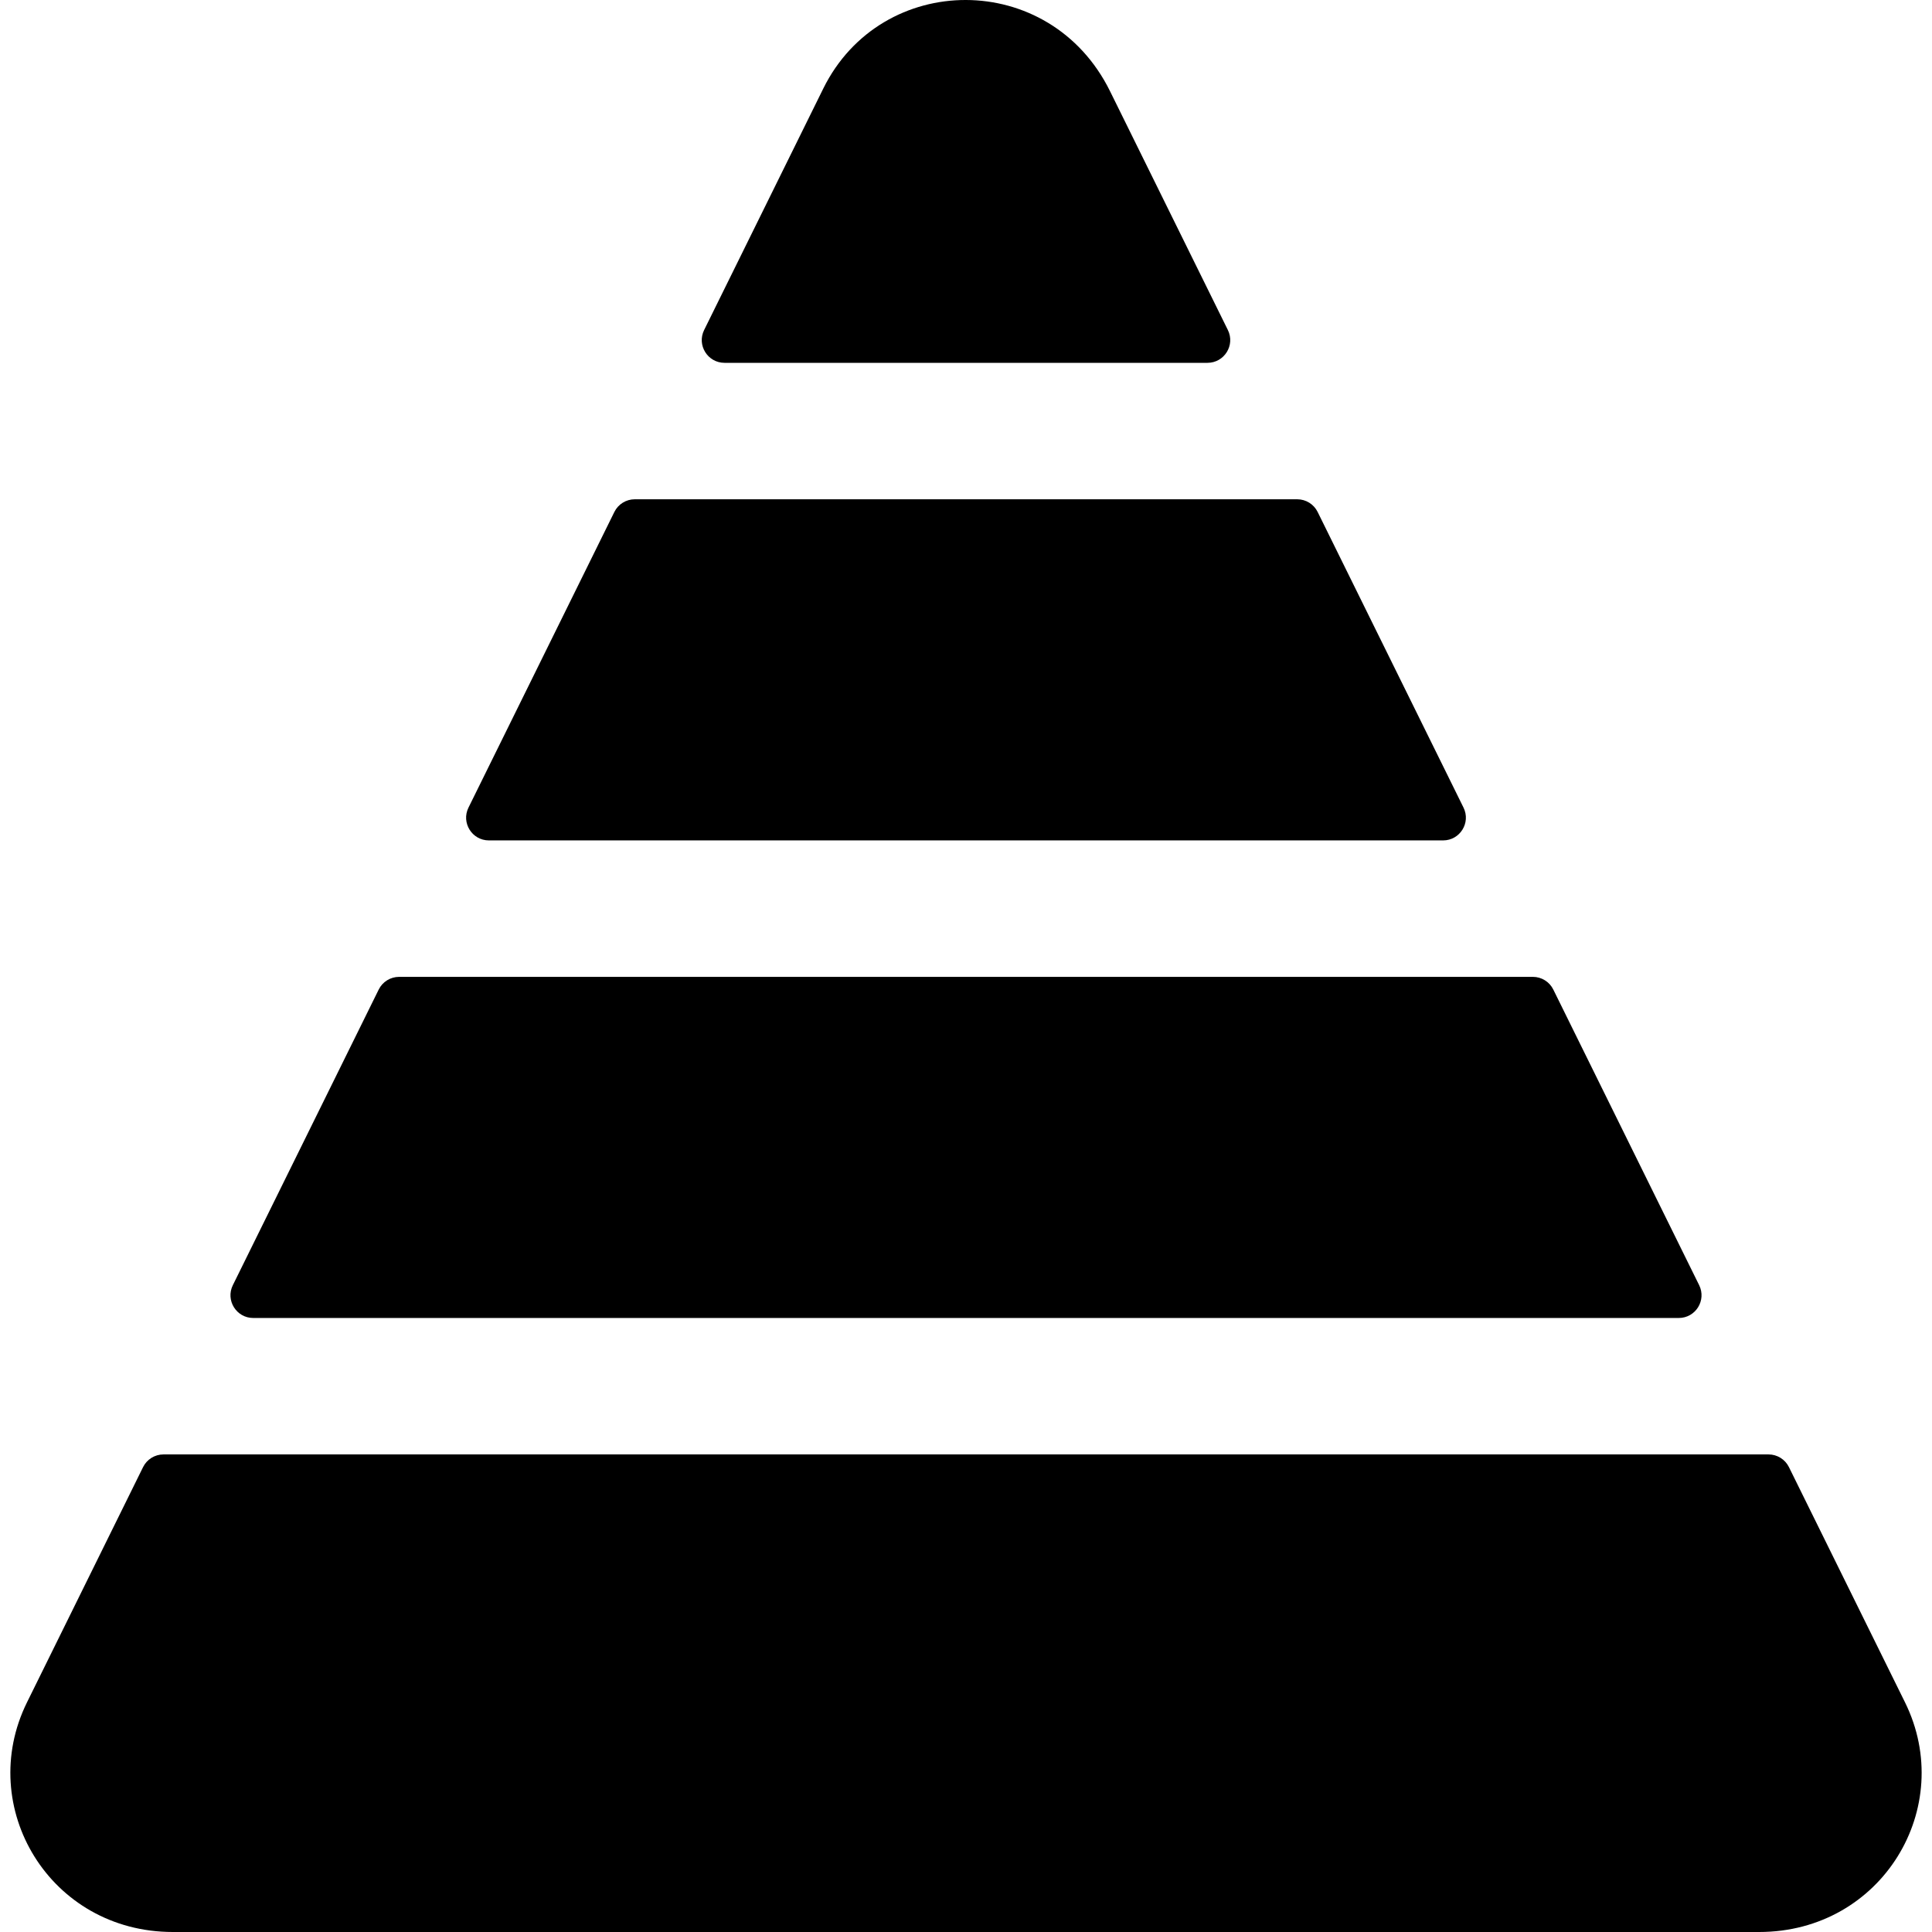
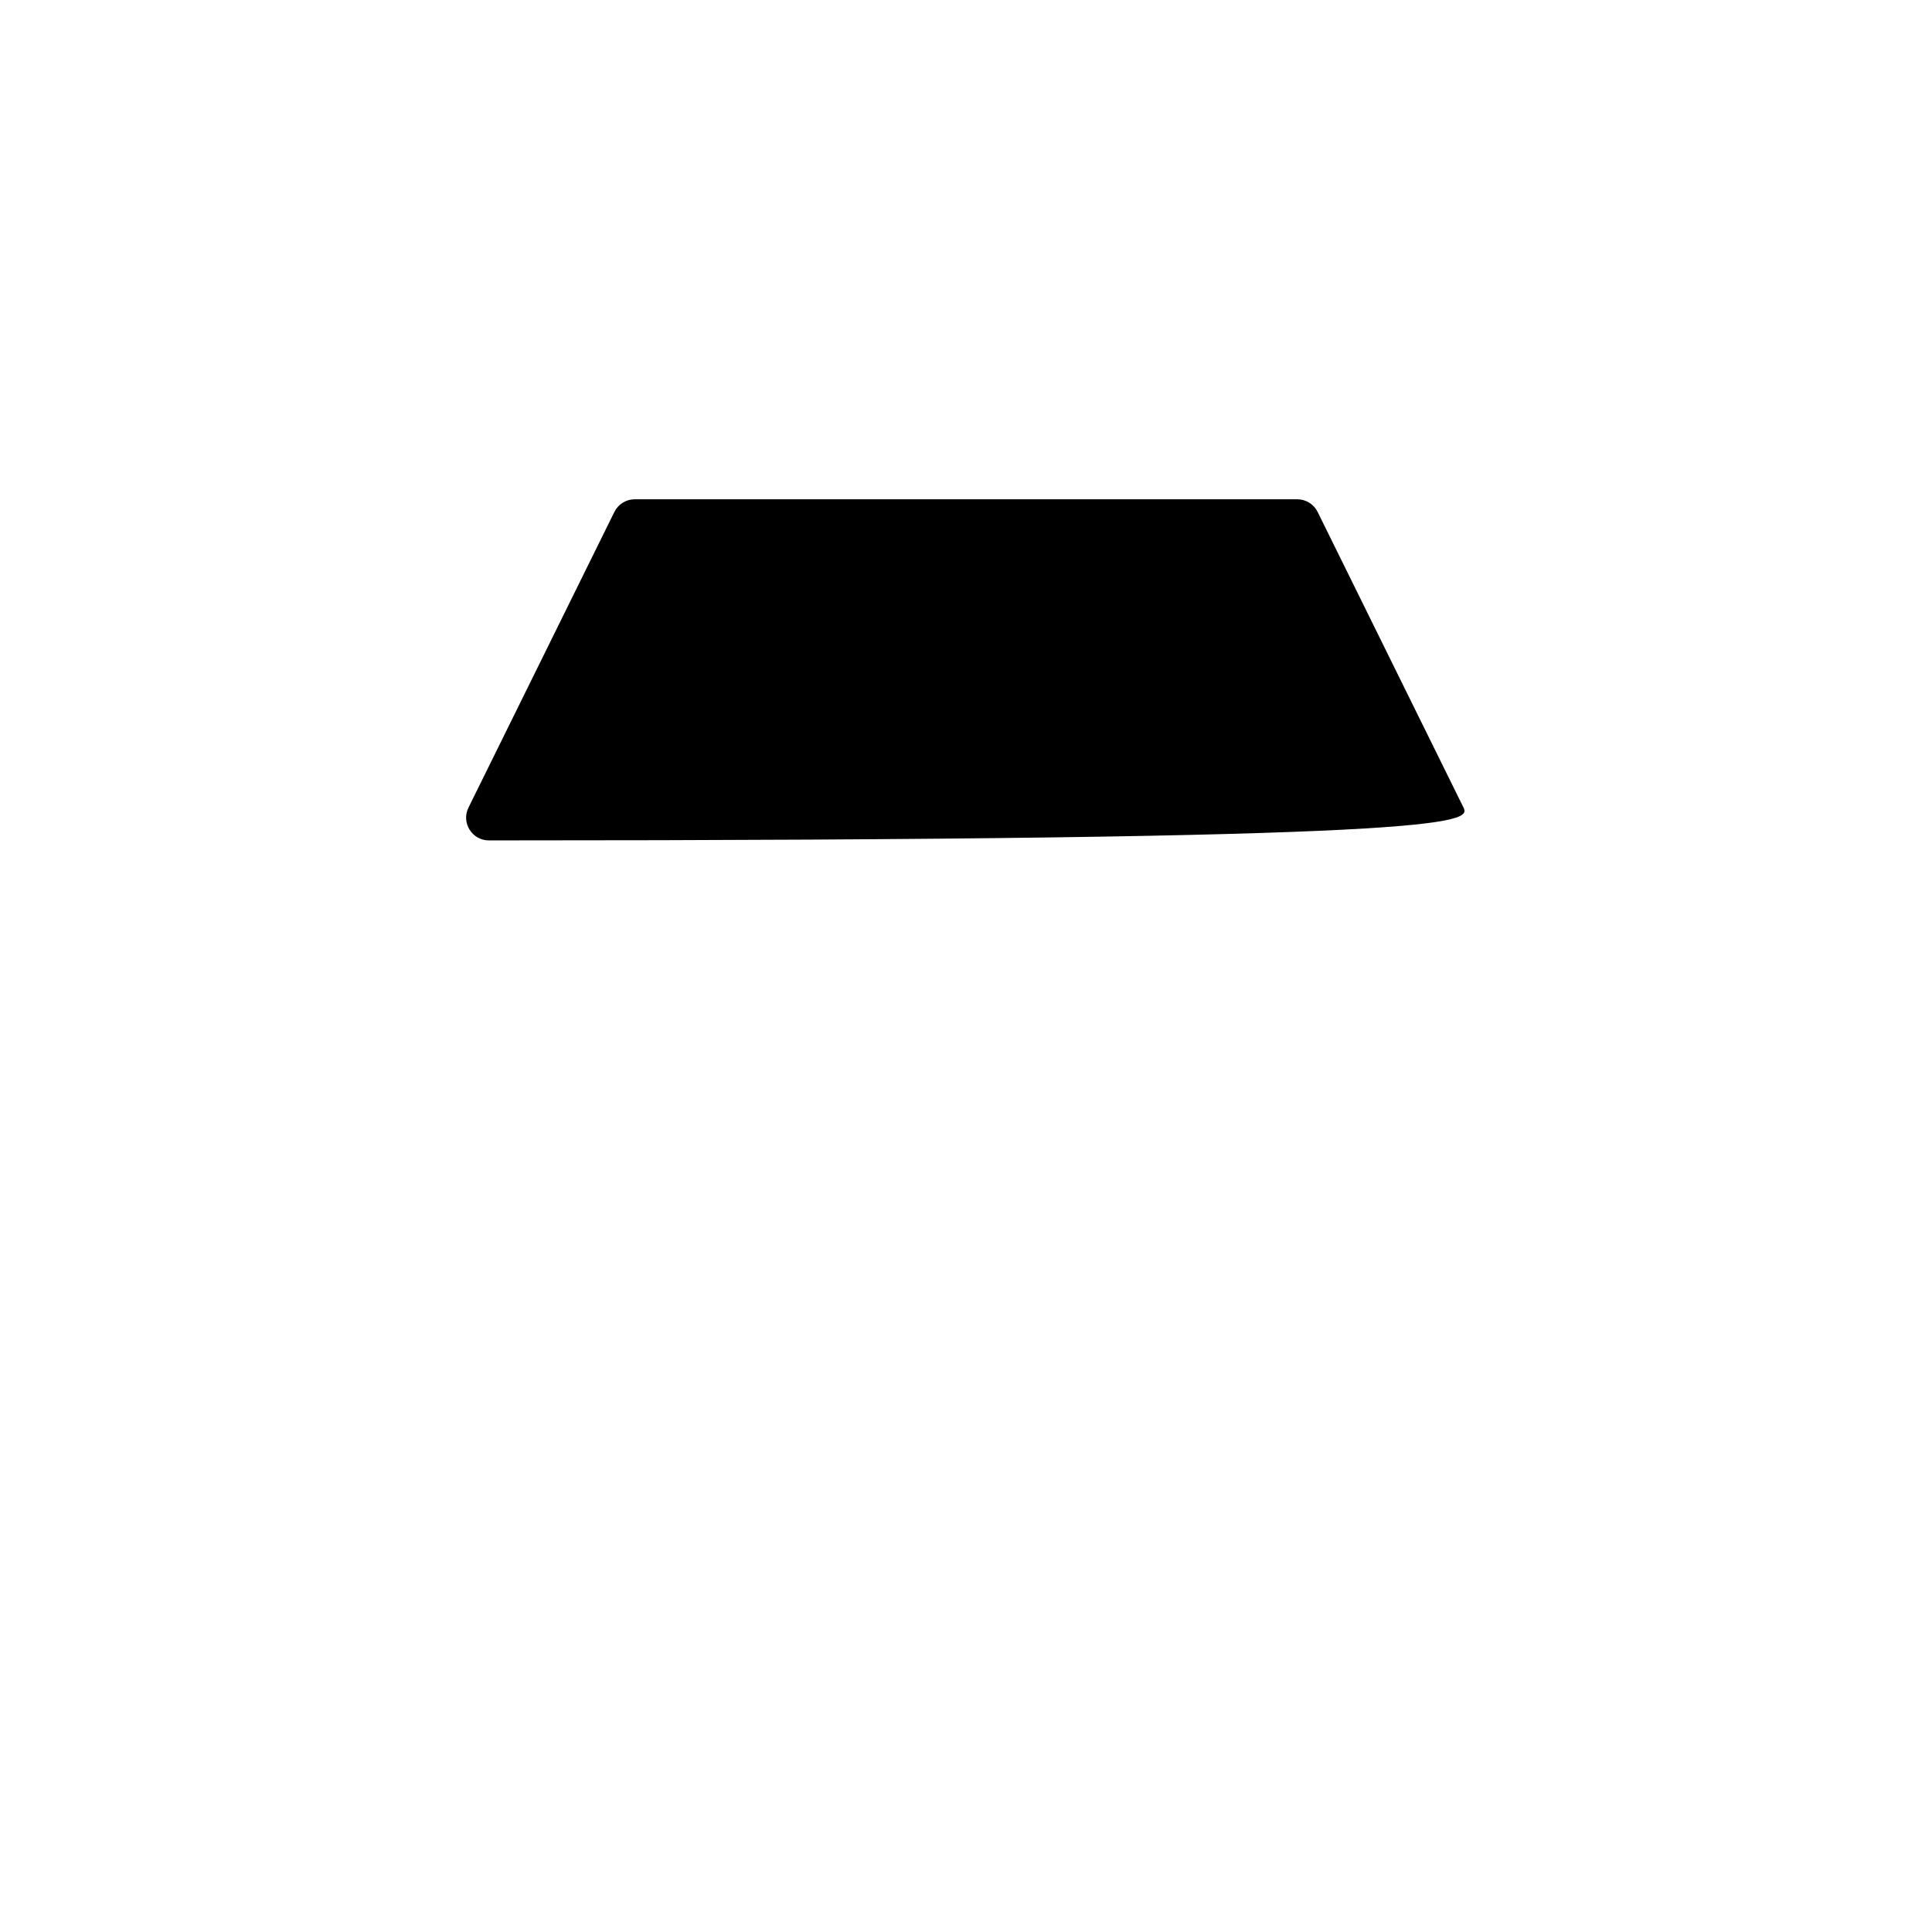
<svg xmlns="http://www.w3.org/2000/svg" version="1.1" id="Layer_1" x="0px" y="0px" viewBox="0 0 512 512" style="enable-background:new 0 0 512 512;" xml:space="preserve">
  <g>
    <g>
-       <path d="M387.848,214.023l-38.658-78.348c-1.015-2.058-3.111-3.361-5.405-3.361H168.216c-2.294,0-4.39,1.303-5.405,3.361    l-38.659,78.348c-1.976,4.005,0.939,8.693,5.405,8.693h252.886C386.909,222.716,389.823,218.027,387.848,214.023z" />
+       <path d="M387.848,214.023l-38.658-78.348c-1.015-2.058-3.111-3.361-5.405-3.361H168.216c-2.294,0-4.39,1.303-5.405,3.361    l-38.659,78.348c-1.976,4.005,0.939,8.693,5.405,8.693C386.909,222.716,389.823,218.027,387.848,214.023z" />
    </g>
  </g>
  <g>
    <g>
-       <path d="M450.297,340.585l-38.659-78.348c-1.015-2.057-3.11-3.359-5.405-3.359H105.768c-2.294,0-4.39,1.303-5.405,3.361    l-38.659,78.348c-1.976,4.004,0.939,8.692,5.405,8.692h377.783C449.358,349.278,452.272,344.589,450.297,340.585z" />
-     </g>
+       </g>
  </g>
  <g>
    <g>
-       <path d="M504.85,451.146l-30.763-62.347c-1.015-2.058-3.11-3.361-5.405-3.361H43.319c-2.294,0-4.39,1.303-5.405,3.361    L7.151,451.146C-6.563,478.942,13.225,512,45.82,512h420.361C498.796,512,518.557,478.928,504.85,451.146z" />
-     </g>
+       </g>
  </g>
  <g>
    <g>
-       <path d="M325.4,87.461l-31.231-63.295c-15.94-32.302-60.589-31.914-76.001-0.68l-31.567,63.975    c-1.977,4.005,0.938,8.693,5.405,8.693h127.989C324.461,96.154,327.375,91.466,325.4,87.461z" />
-     </g>
+       </g>
  </g>
  <g>
</g>
  <g>
</g>
  <g>
</g>
  <g>
</g>
  <g>
</g>
  <g>
</g>
  <g>
</g>
  <g>
</g>
  <g>
</g>
  <g>
</g>
  <g>
</g>
  <g>
</g>
  <g>
</g>
  <g>
</g>
  <g>
</g>
</svg>